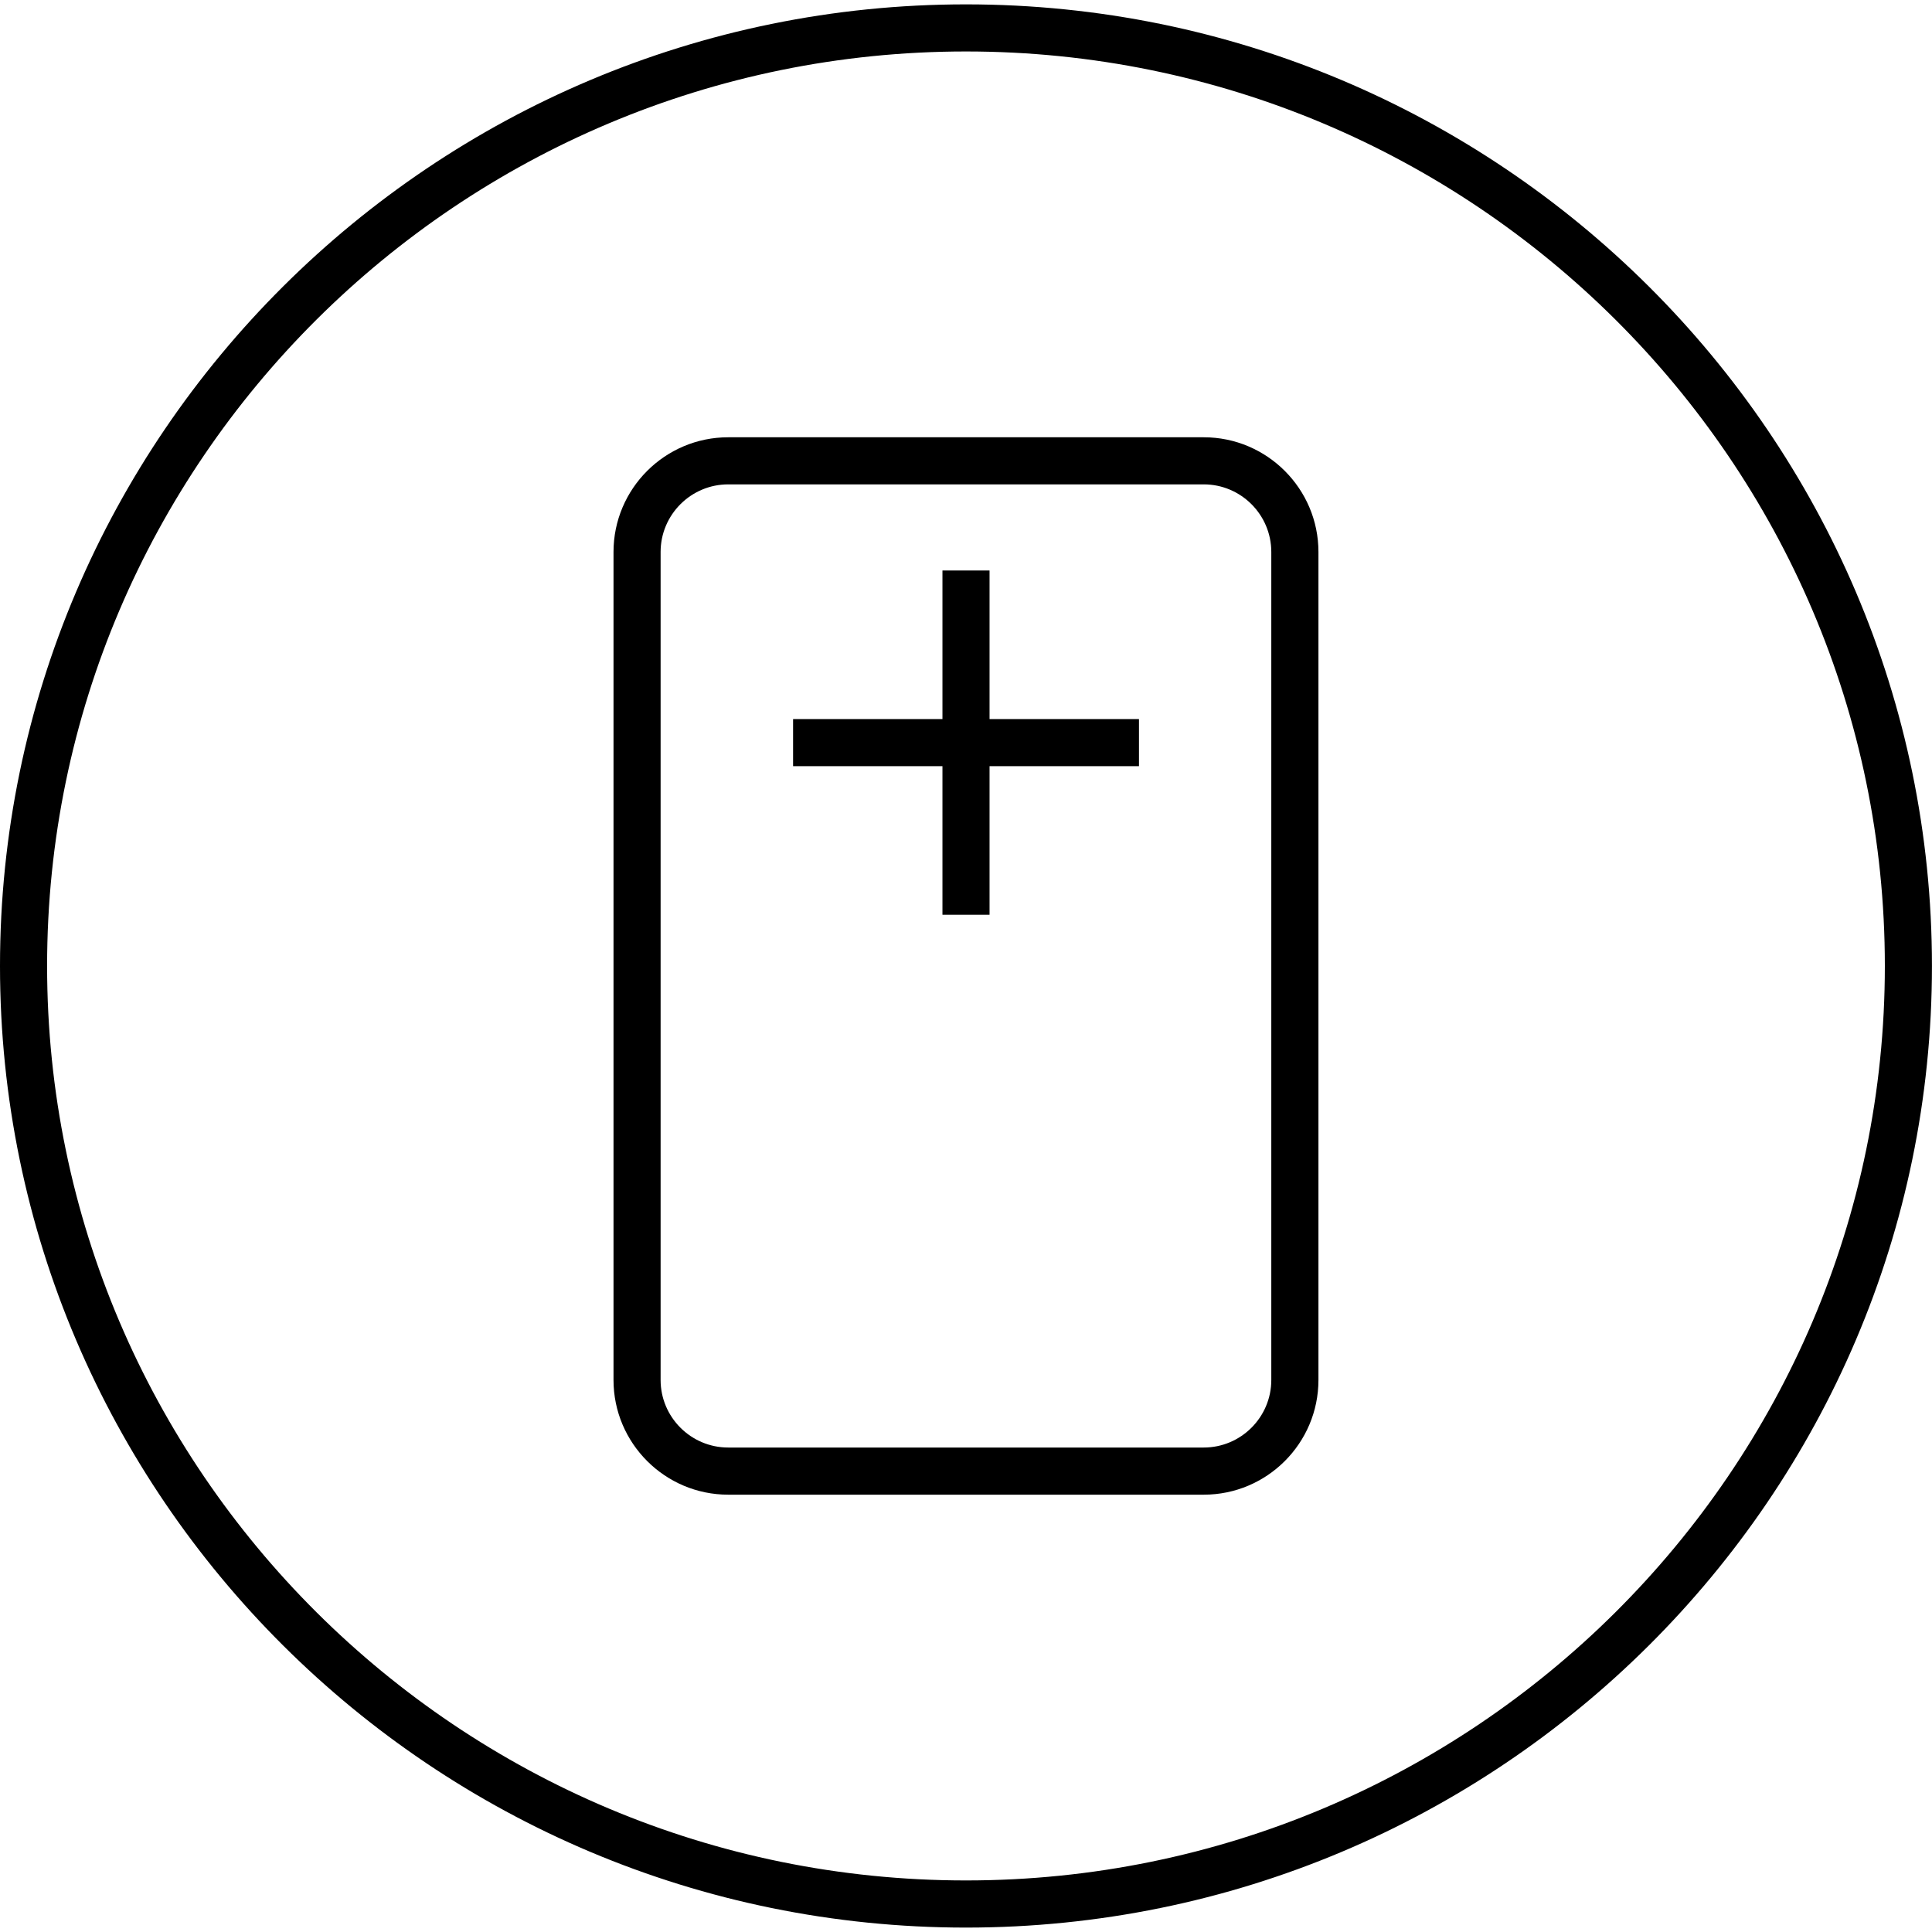
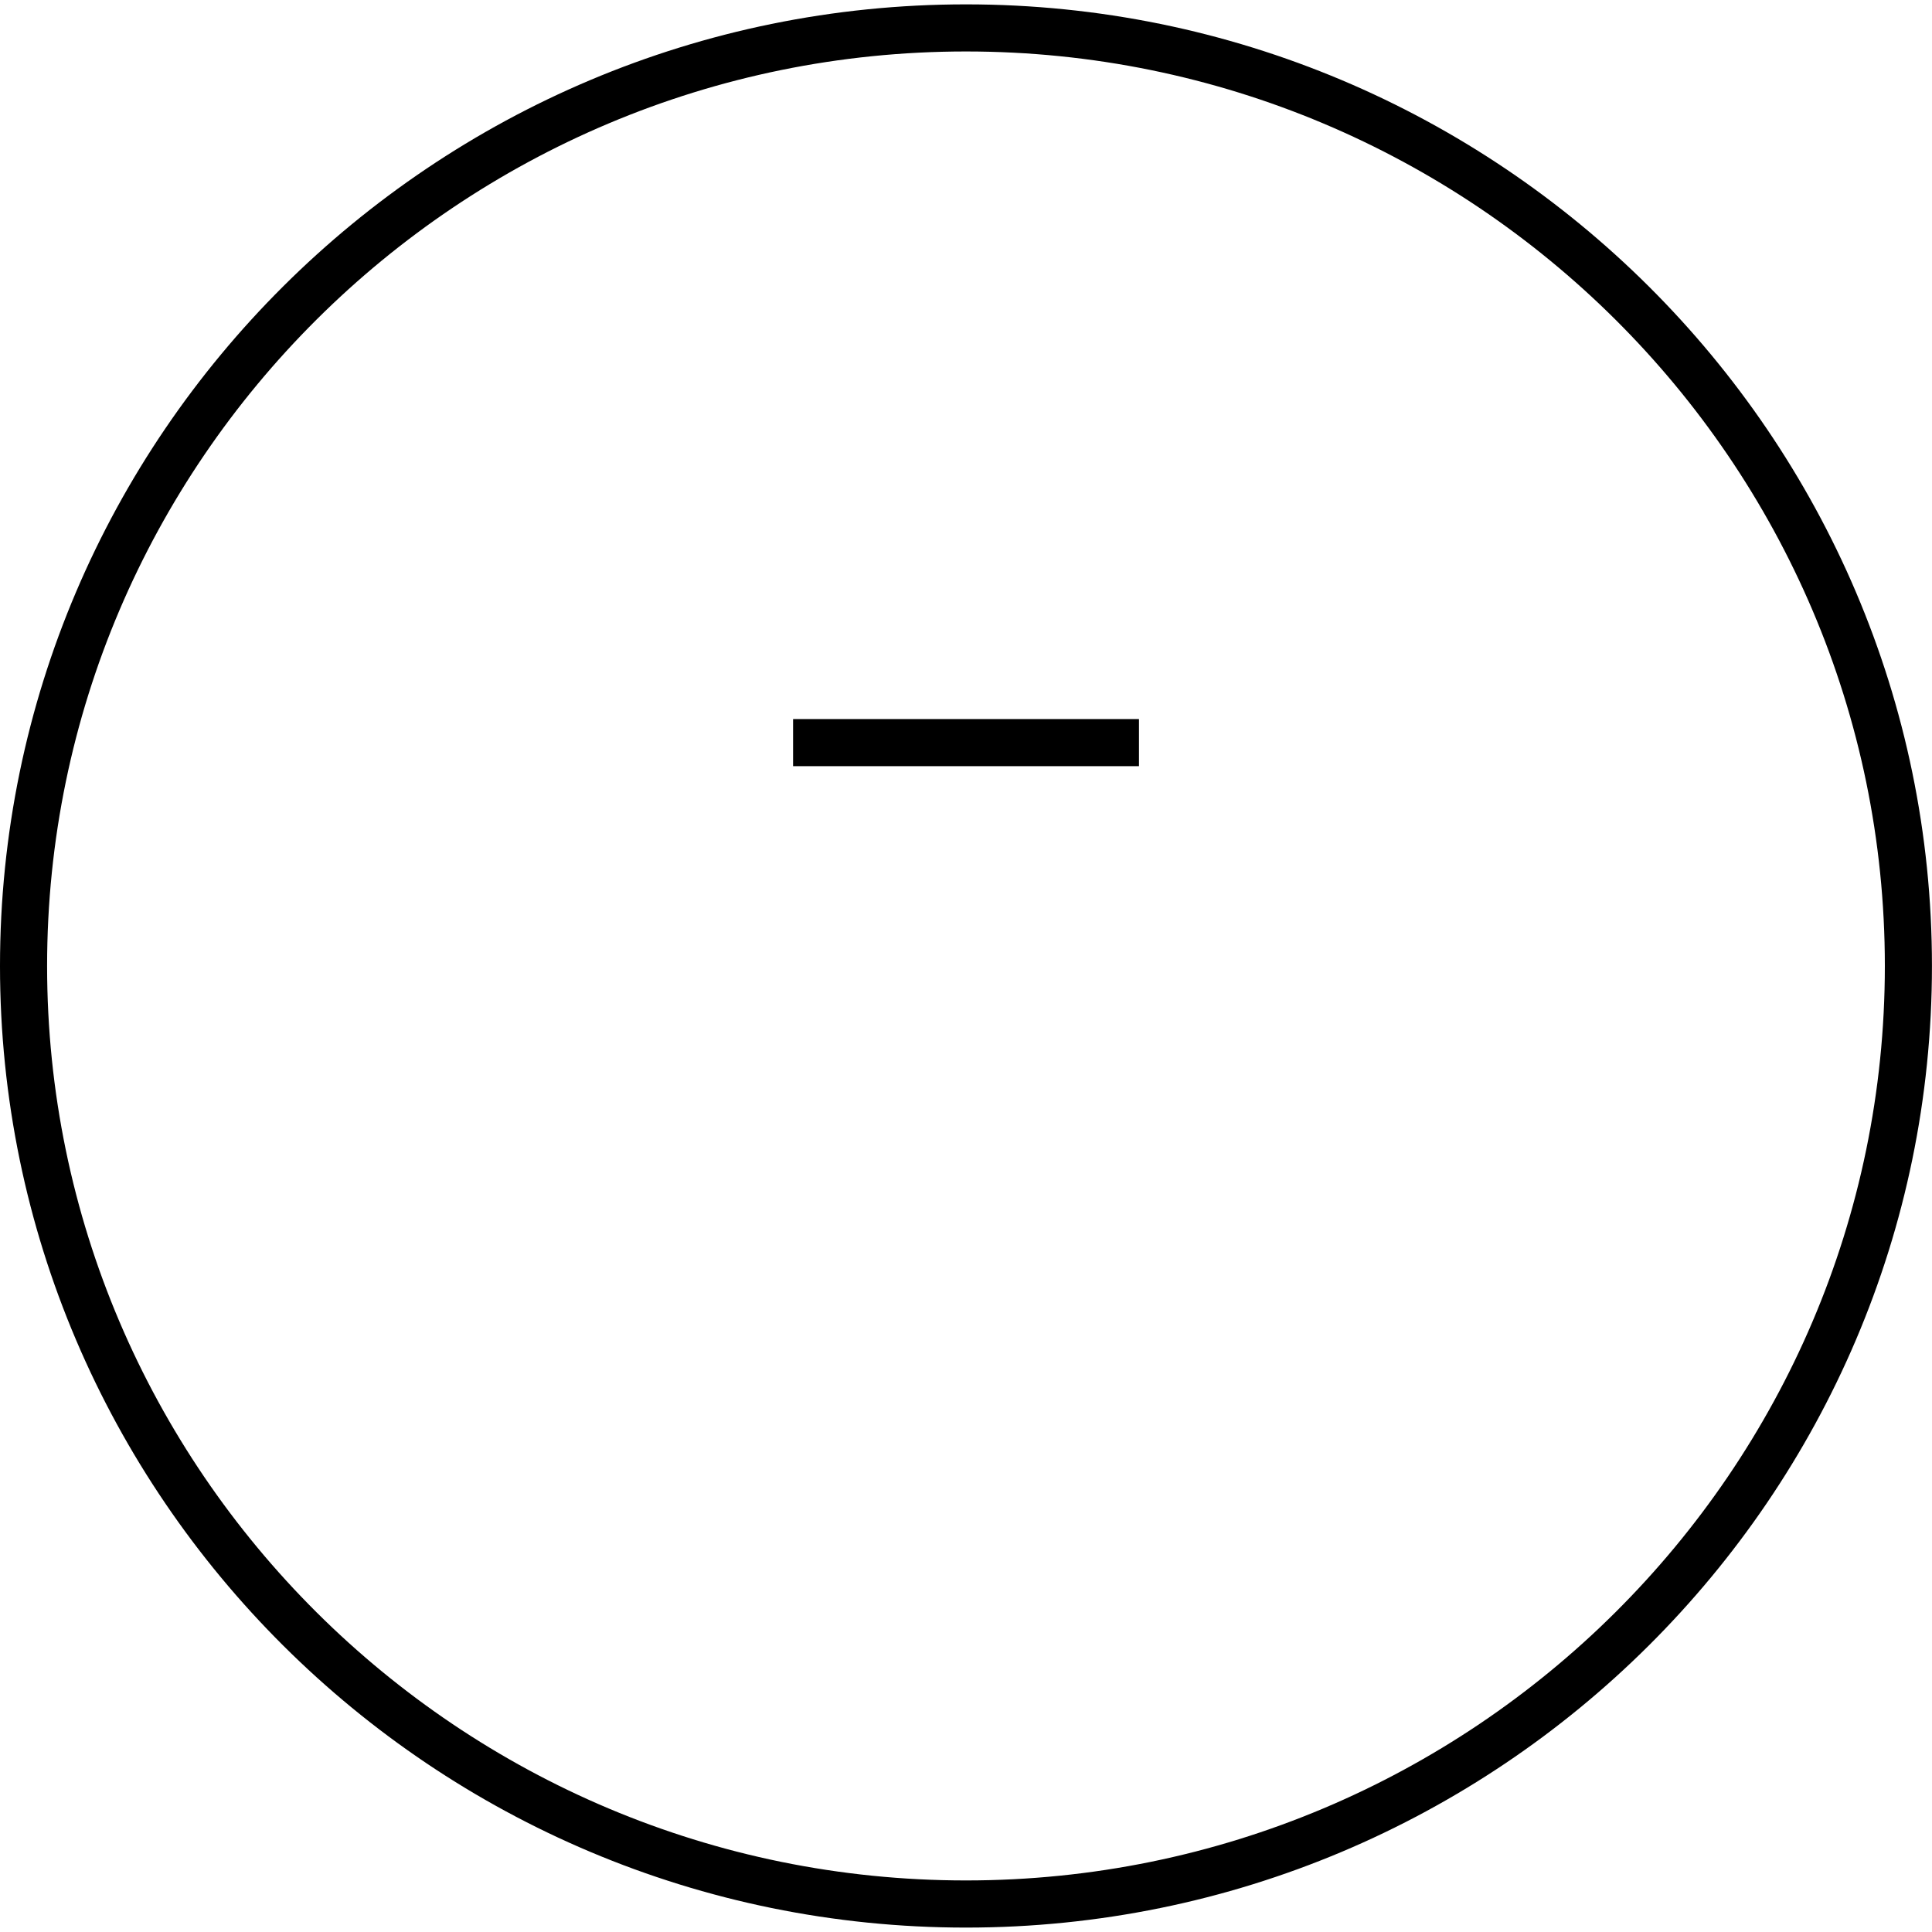
<svg xmlns="http://www.w3.org/2000/svg" version="1.1" id="レイヤー_1" x="0px" y="0px" width="41.143px" height="41.142px" viewBox="0 0 41.143 41.142" style="enable-background:new 0 0 41.143 41.142;" xml:space="preserve">
  <g>
    <path d="M20.571,41.049C9.228,41.049,0,31.862,0,20.571C0,9.279,9.228,0.093,20.571,0.093s20.571,9.187,20.571,20.478   C41.142,31.862,31.914,41.049,20.571,41.049z M20.571,1.096c-10.79,0-19.568,8.736-19.568,19.474   c0,10.739,8.778,19.475,19.568,19.475s19.568-8.736,19.568-19.475C40.139,9.832,31.361,1.096,20.571,1.096z" />
-     <path d="M25.635,31.83H15.508c-1.347,0-2.443-1.096-2.443-2.443V11.755c0-1.347,1.096-2.443,2.443-2.443h10.126   c1.347,0,2.443,1.096,2.443,2.443v17.632C28.077,30.734,26.982,31.83,25.635,31.83z M15.508,10.315c-0.794,0-1.44,0.646-1.44,1.44   v17.632c0,0.793,0.646,1.439,1.44,1.439h10.126c0.793,0,1.439-0.646,1.439-1.439V11.755c0-0.794-0.646-1.44-1.439-1.44H15.508z" />
    <g>
-       <rect x="20.07" y="12.149" width="1.003" height="7.331" />
      <rect x="16.889" y="15.313" width="7.366" height="1.003" />
    </g>
  </g>
</svg>